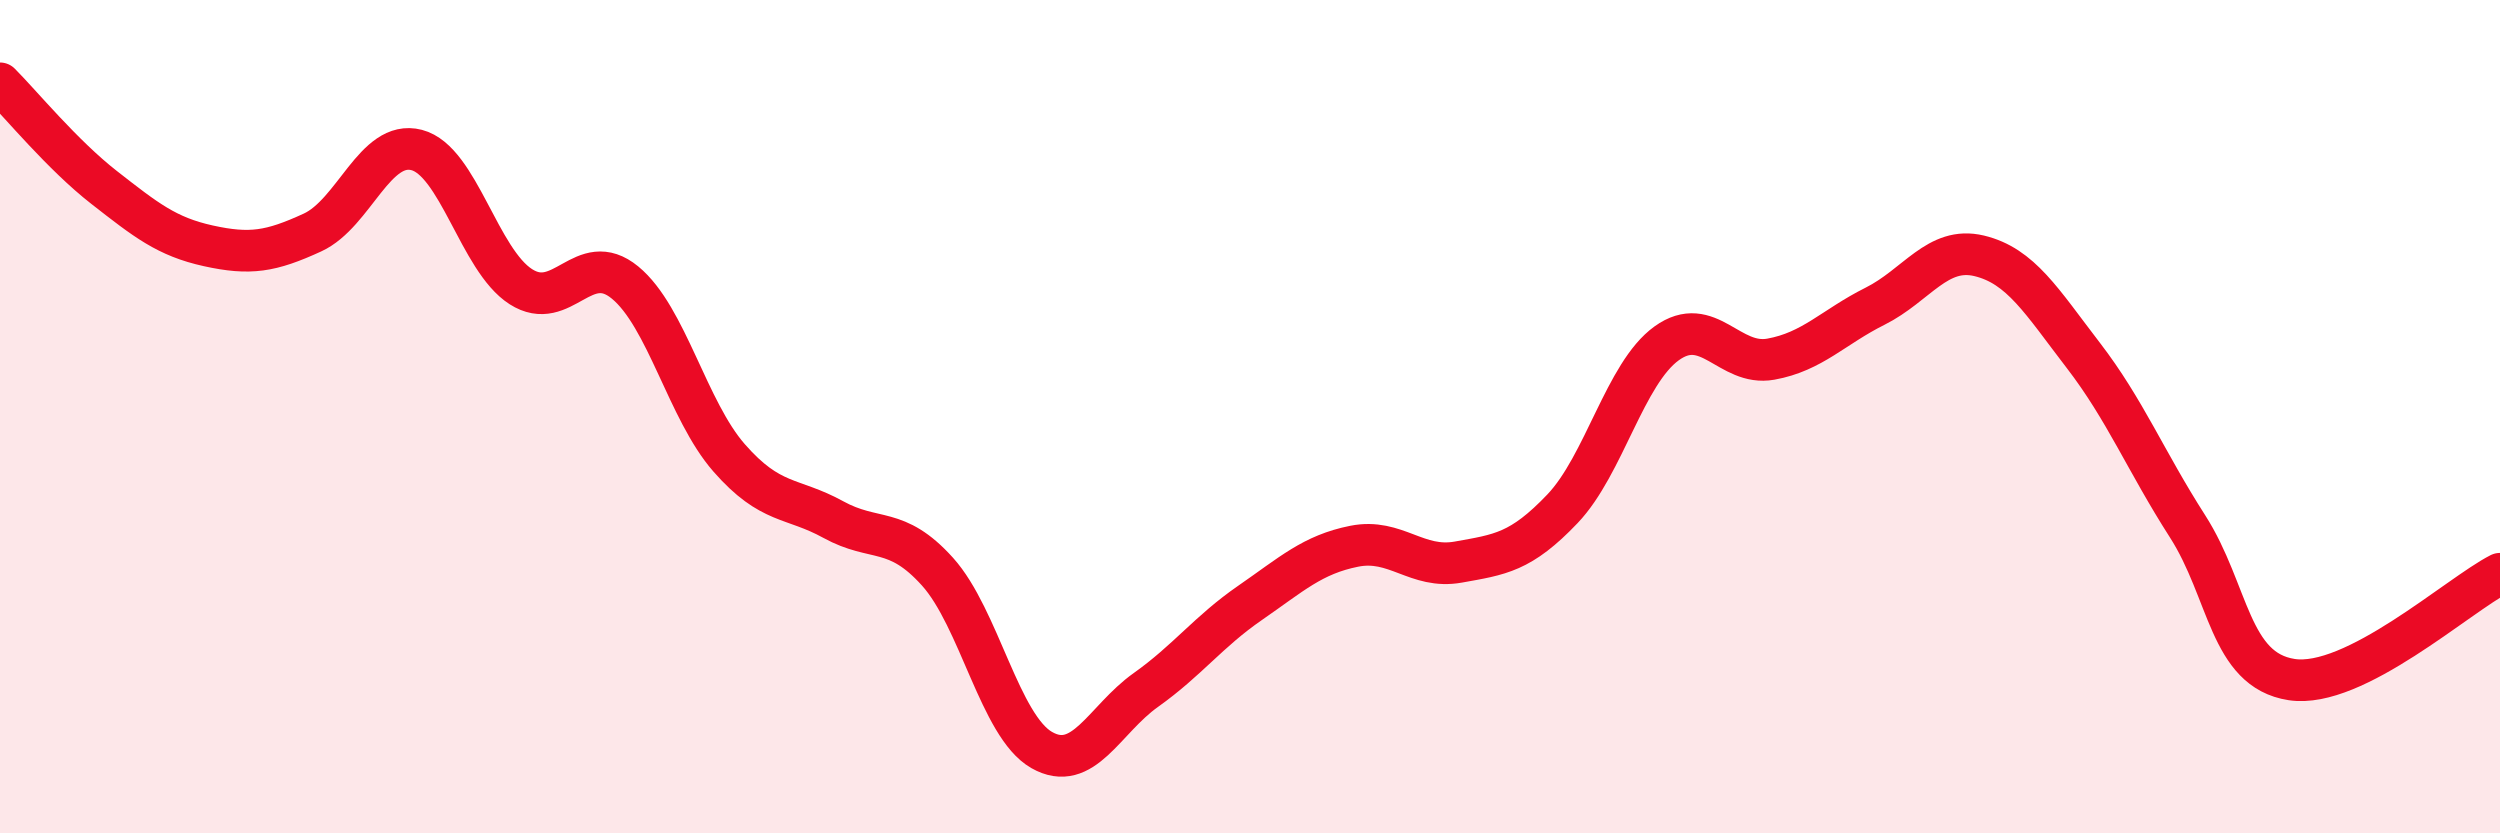
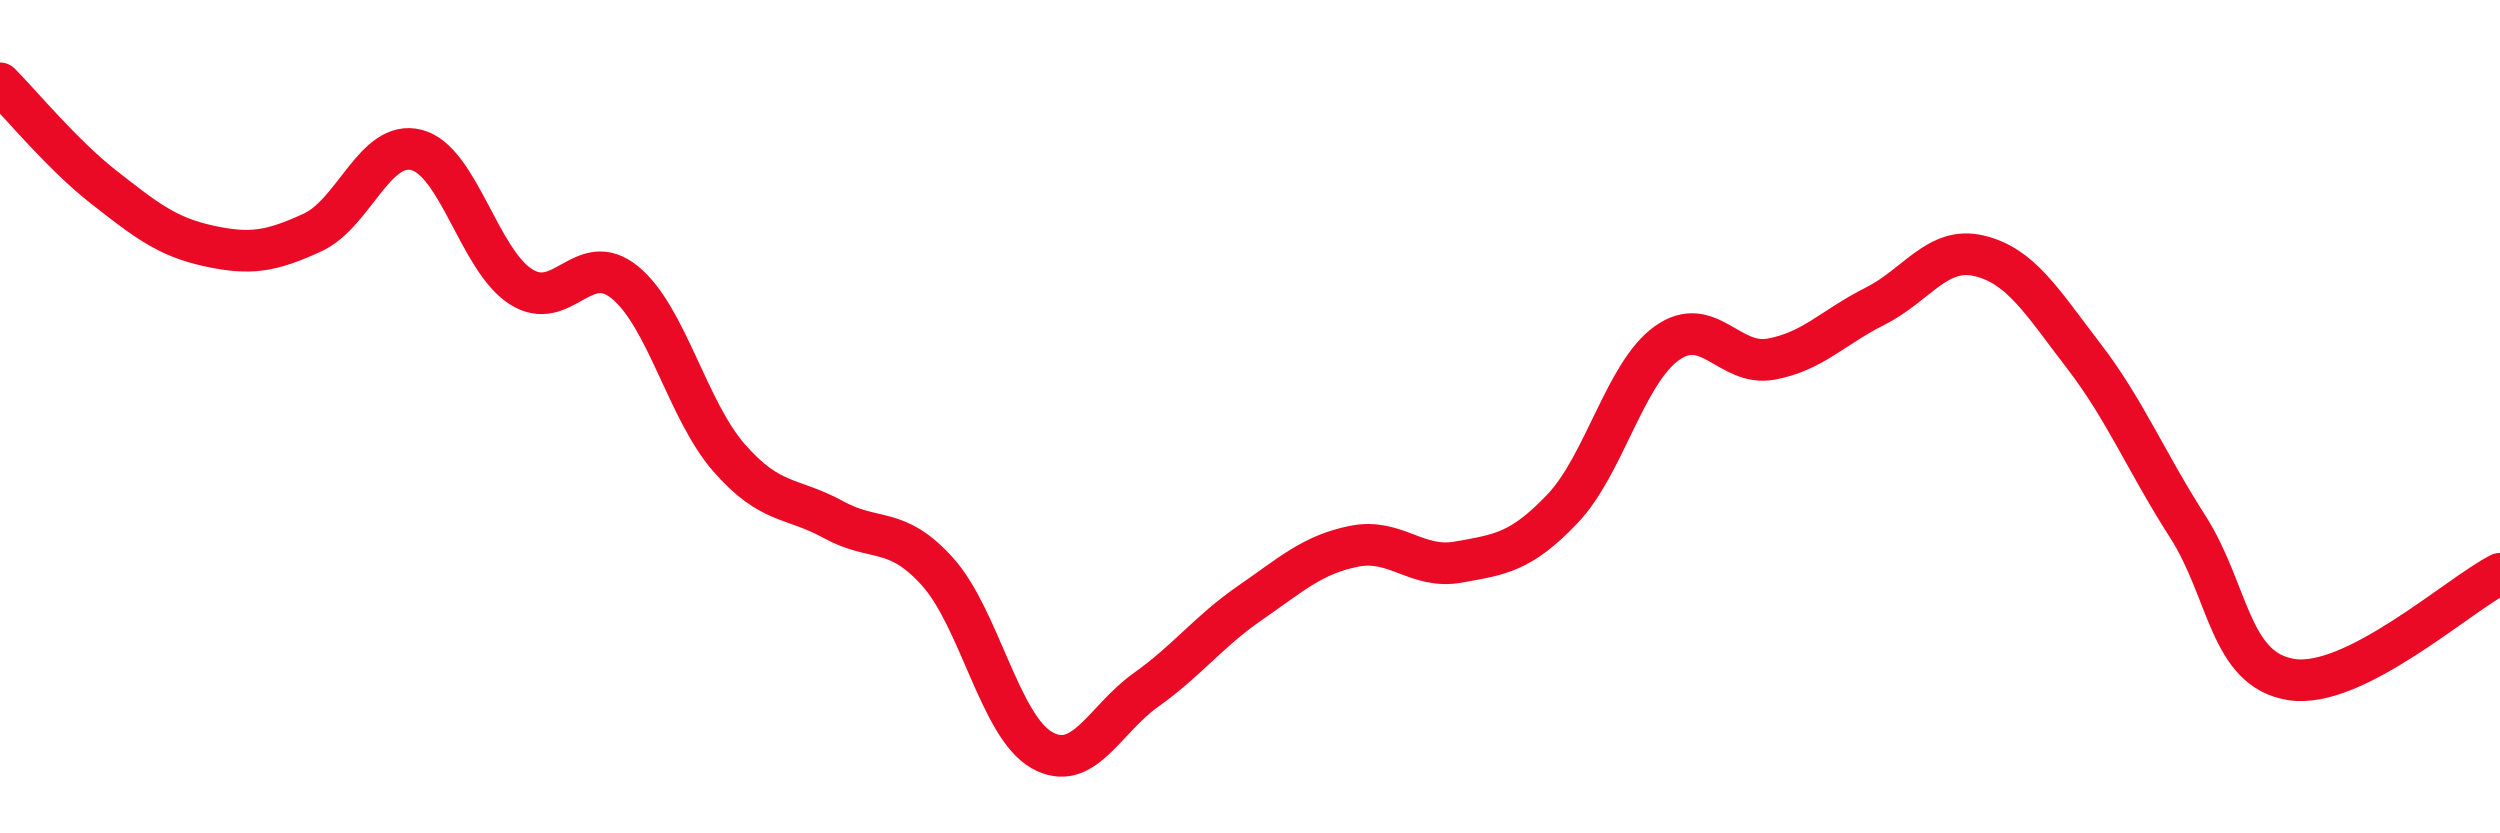
<svg xmlns="http://www.w3.org/2000/svg" width="60" height="20" viewBox="0 0 60 20">
-   <path d="M 0,2 C 0.5,2.5 1.5,3.72 2.5,4.5 C 3.5,5.28 4,5.68 5,5.9 C 6,6.12 6.5,6.04 7.5,5.58 C 8.5,5.12 9,3.34 10,3.6 C 11,3.86 11.5,6.24 12.5,6.88 C 13.5,7.52 14,5.96 15,6.78 C 16,7.6 16.5,9.85 17.5,10.99 C 18.5,12.13 19,11.92 20,12.47 C 21,13.02 21.5,12.61 22.5,13.72 C 23.5,14.83 24,17.43 25,18 C 26,18.57 26.5,17.27 27.5,16.56 C 28.5,15.85 29,15.16 30,14.47 C 31,13.78 31.5,13.31 32.5,13.11 C 33.5,12.91 34,13.67 35,13.49 C 36,13.31 36.5,13.26 37.5,12.21 C 38.5,11.16 39,8.96 40,8.24 C 41,7.52 41.5,8.8 42.5,8.62 C 43.5,8.44 44,7.85 45,7.35 C 46,6.85 46.5,5.9 47.5,6.14 C 48.5,6.38 49,7.23 50,8.53 C 51,9.83 51.5,11.07 52.5,12.63 C 53.5,14.19 53.5,16.08 55,16.31 C 56.5,16.54 59,14.28 60,13.77L60 20L0 20Z" fill="#EB0A25" opacity="0.1" stroke-linecap="round" stroke-linejoin="round" />
  <path d="M 0,2 C 0.5,2.5 1.5,3.72 2.5,4.5 C 3.5,5.28 4,5.68 5,5.9 C 6,6.12 6.5,6.04 7.5,5.58 C 8.5,5.12 9,3.34 10,3.6 C 11,3.86 11.5,6.24 12.5,6.88 C 13.5,7.52 14,5.96 15,6.78 C 16,7.6 16.5,9.85 17.5,10.99 C 18.5,12.13 19,11.92 20,12.47 C 21,13.02 21.5,12.61 22.5,13.72 C 23.5,14.83 24,17.43 25,18 C 26,18.57 26.5,17.27 27.5,16.56 C 28.5,15.85 29,15.16 30,14.47 C 31,13.78 31.5,13.31 32.5,13.11 C 33.5,12.91 34,13.67 35,13.49 C 36,13.31 36.5,13.26 37.5,12.21 C 38.5,11.16 39,8.96 40,8.24 C 41,7.52 41.5,8.8 42.5,8.62 C 43.5,8.44 44,7.85 45,7.35 C 46,6.85 46.5,5.9 47.5,6.14 C 48.5,6.38 49,7.23 50,8.53 C 51,9.83 51.5,11.07 52.5,12.63 C 53.5,14.19 53.5,16.08 55,16.31 C 56.5,16.54 59,14.28 60,13.77" stroke="#EB0A25" stroke-width="1" fill="none" stroke-linecap="round" stroke-linejoin="round" />
</svg>